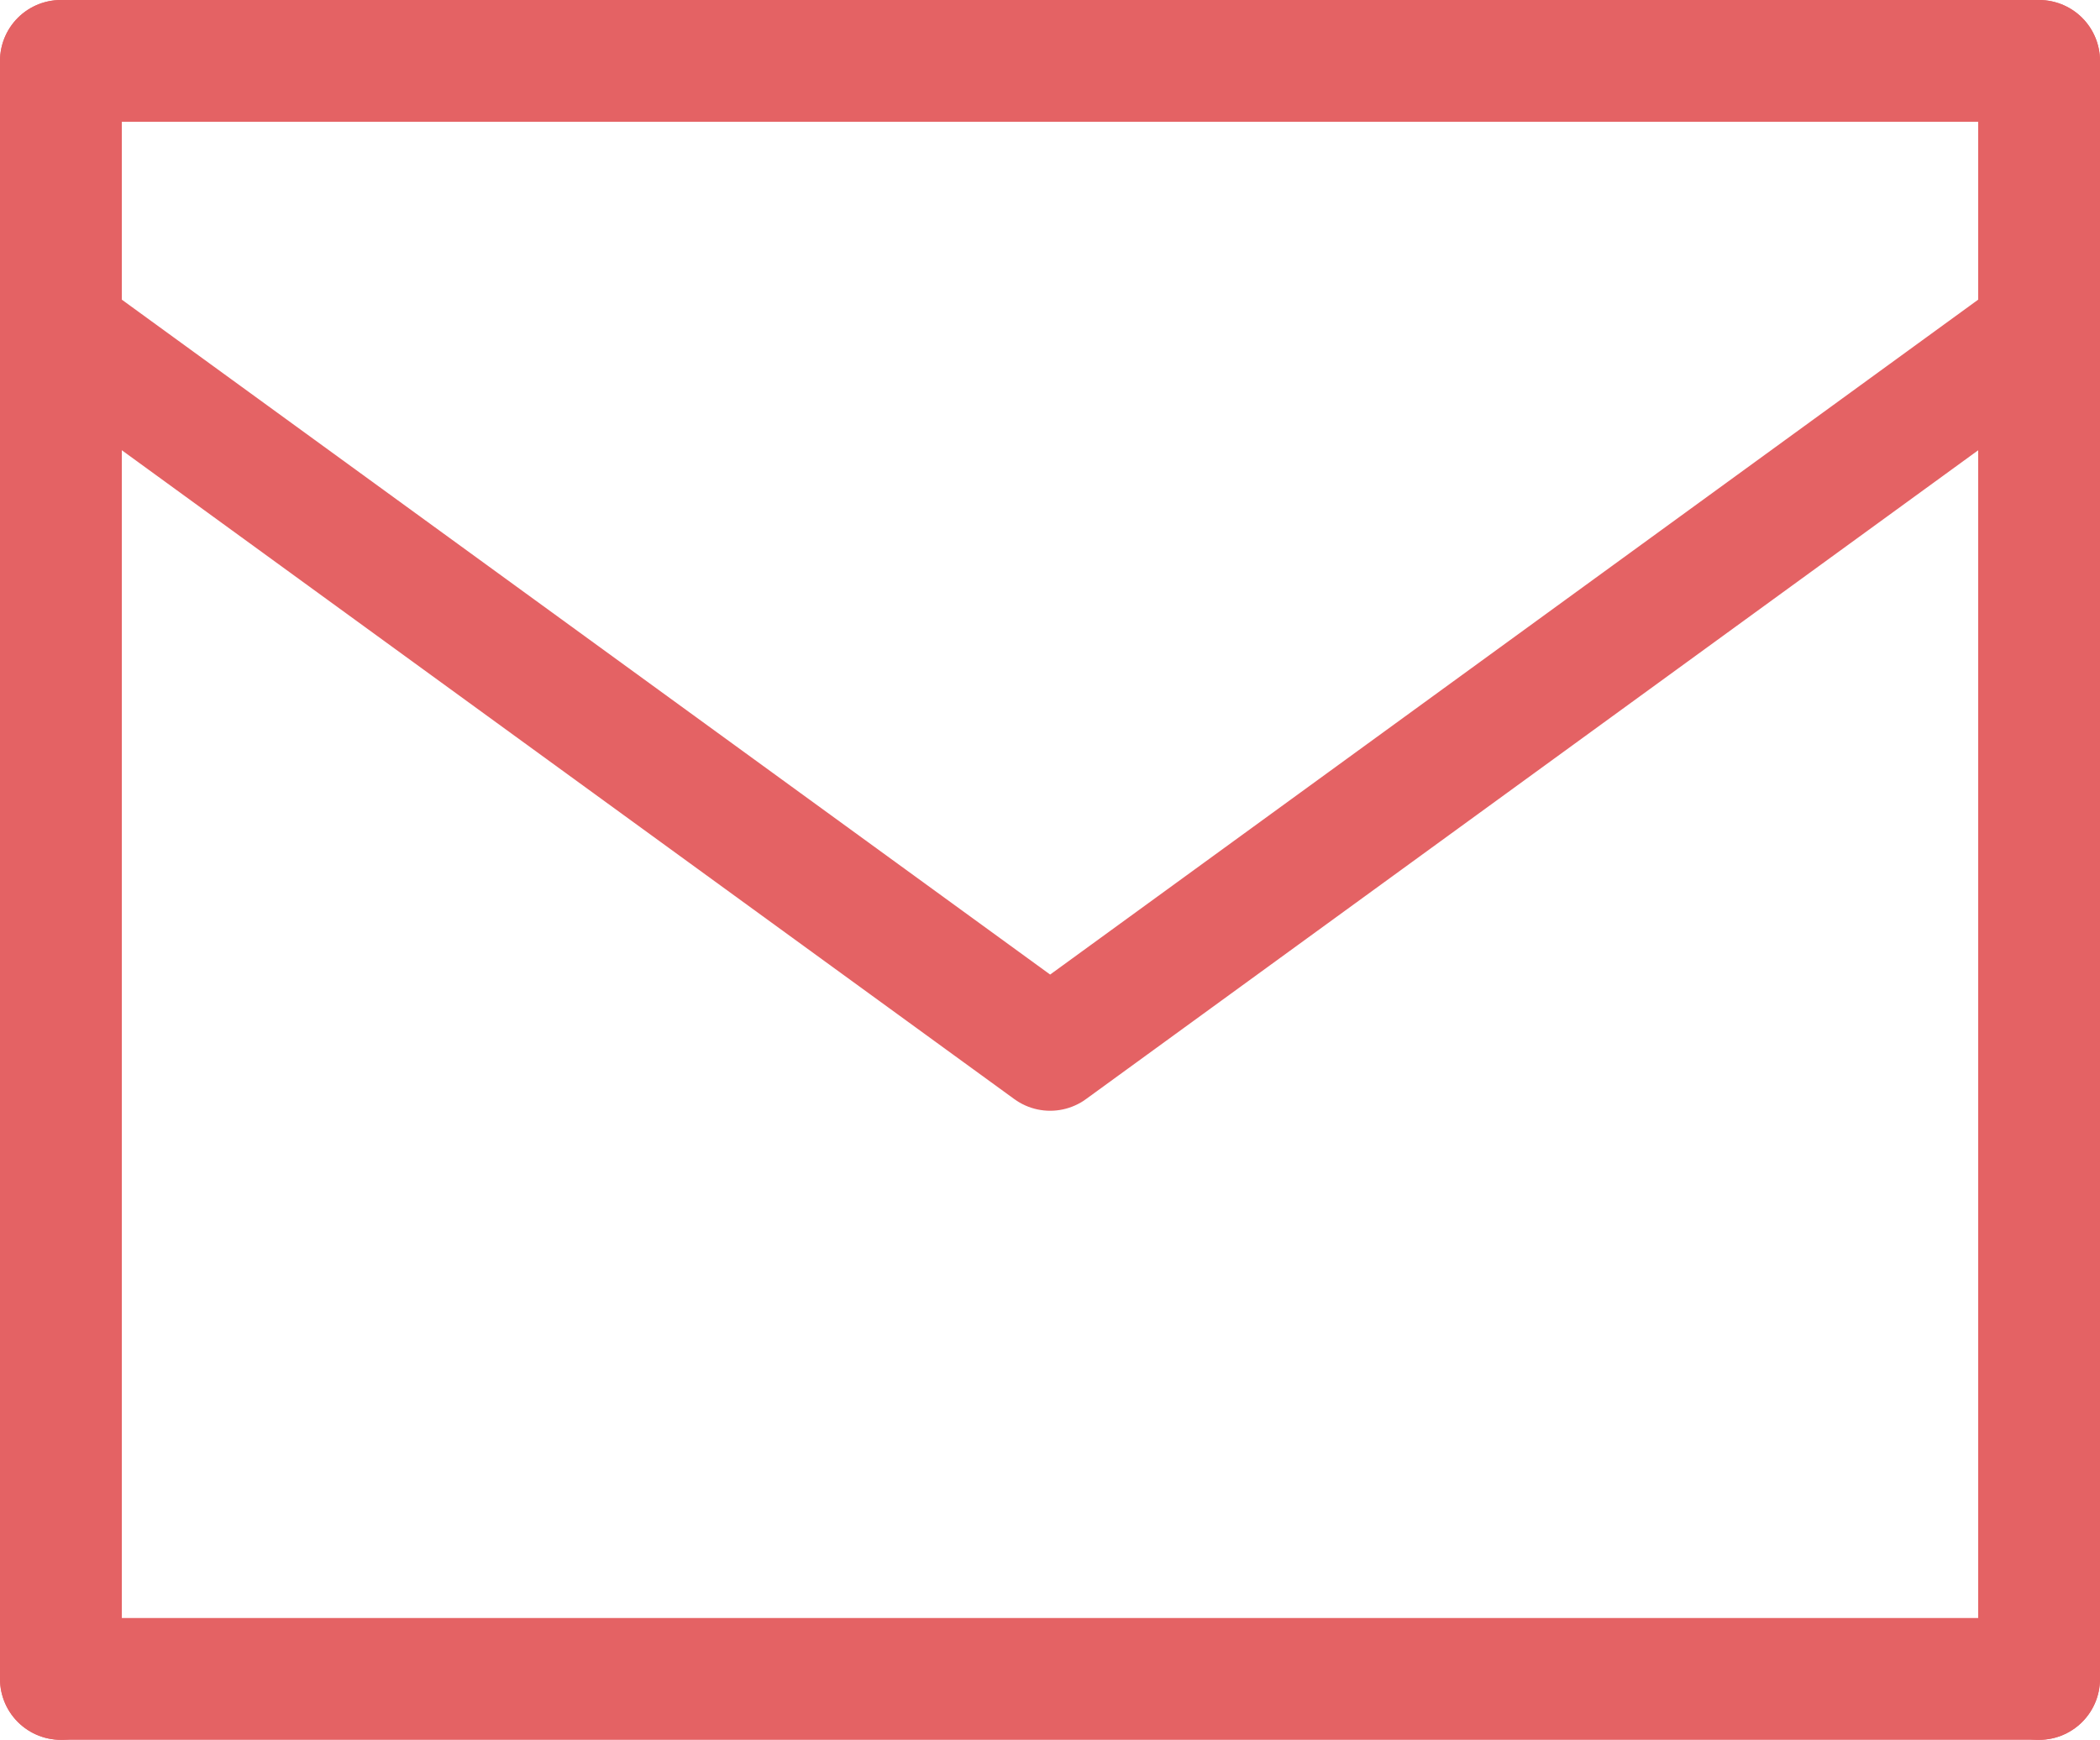
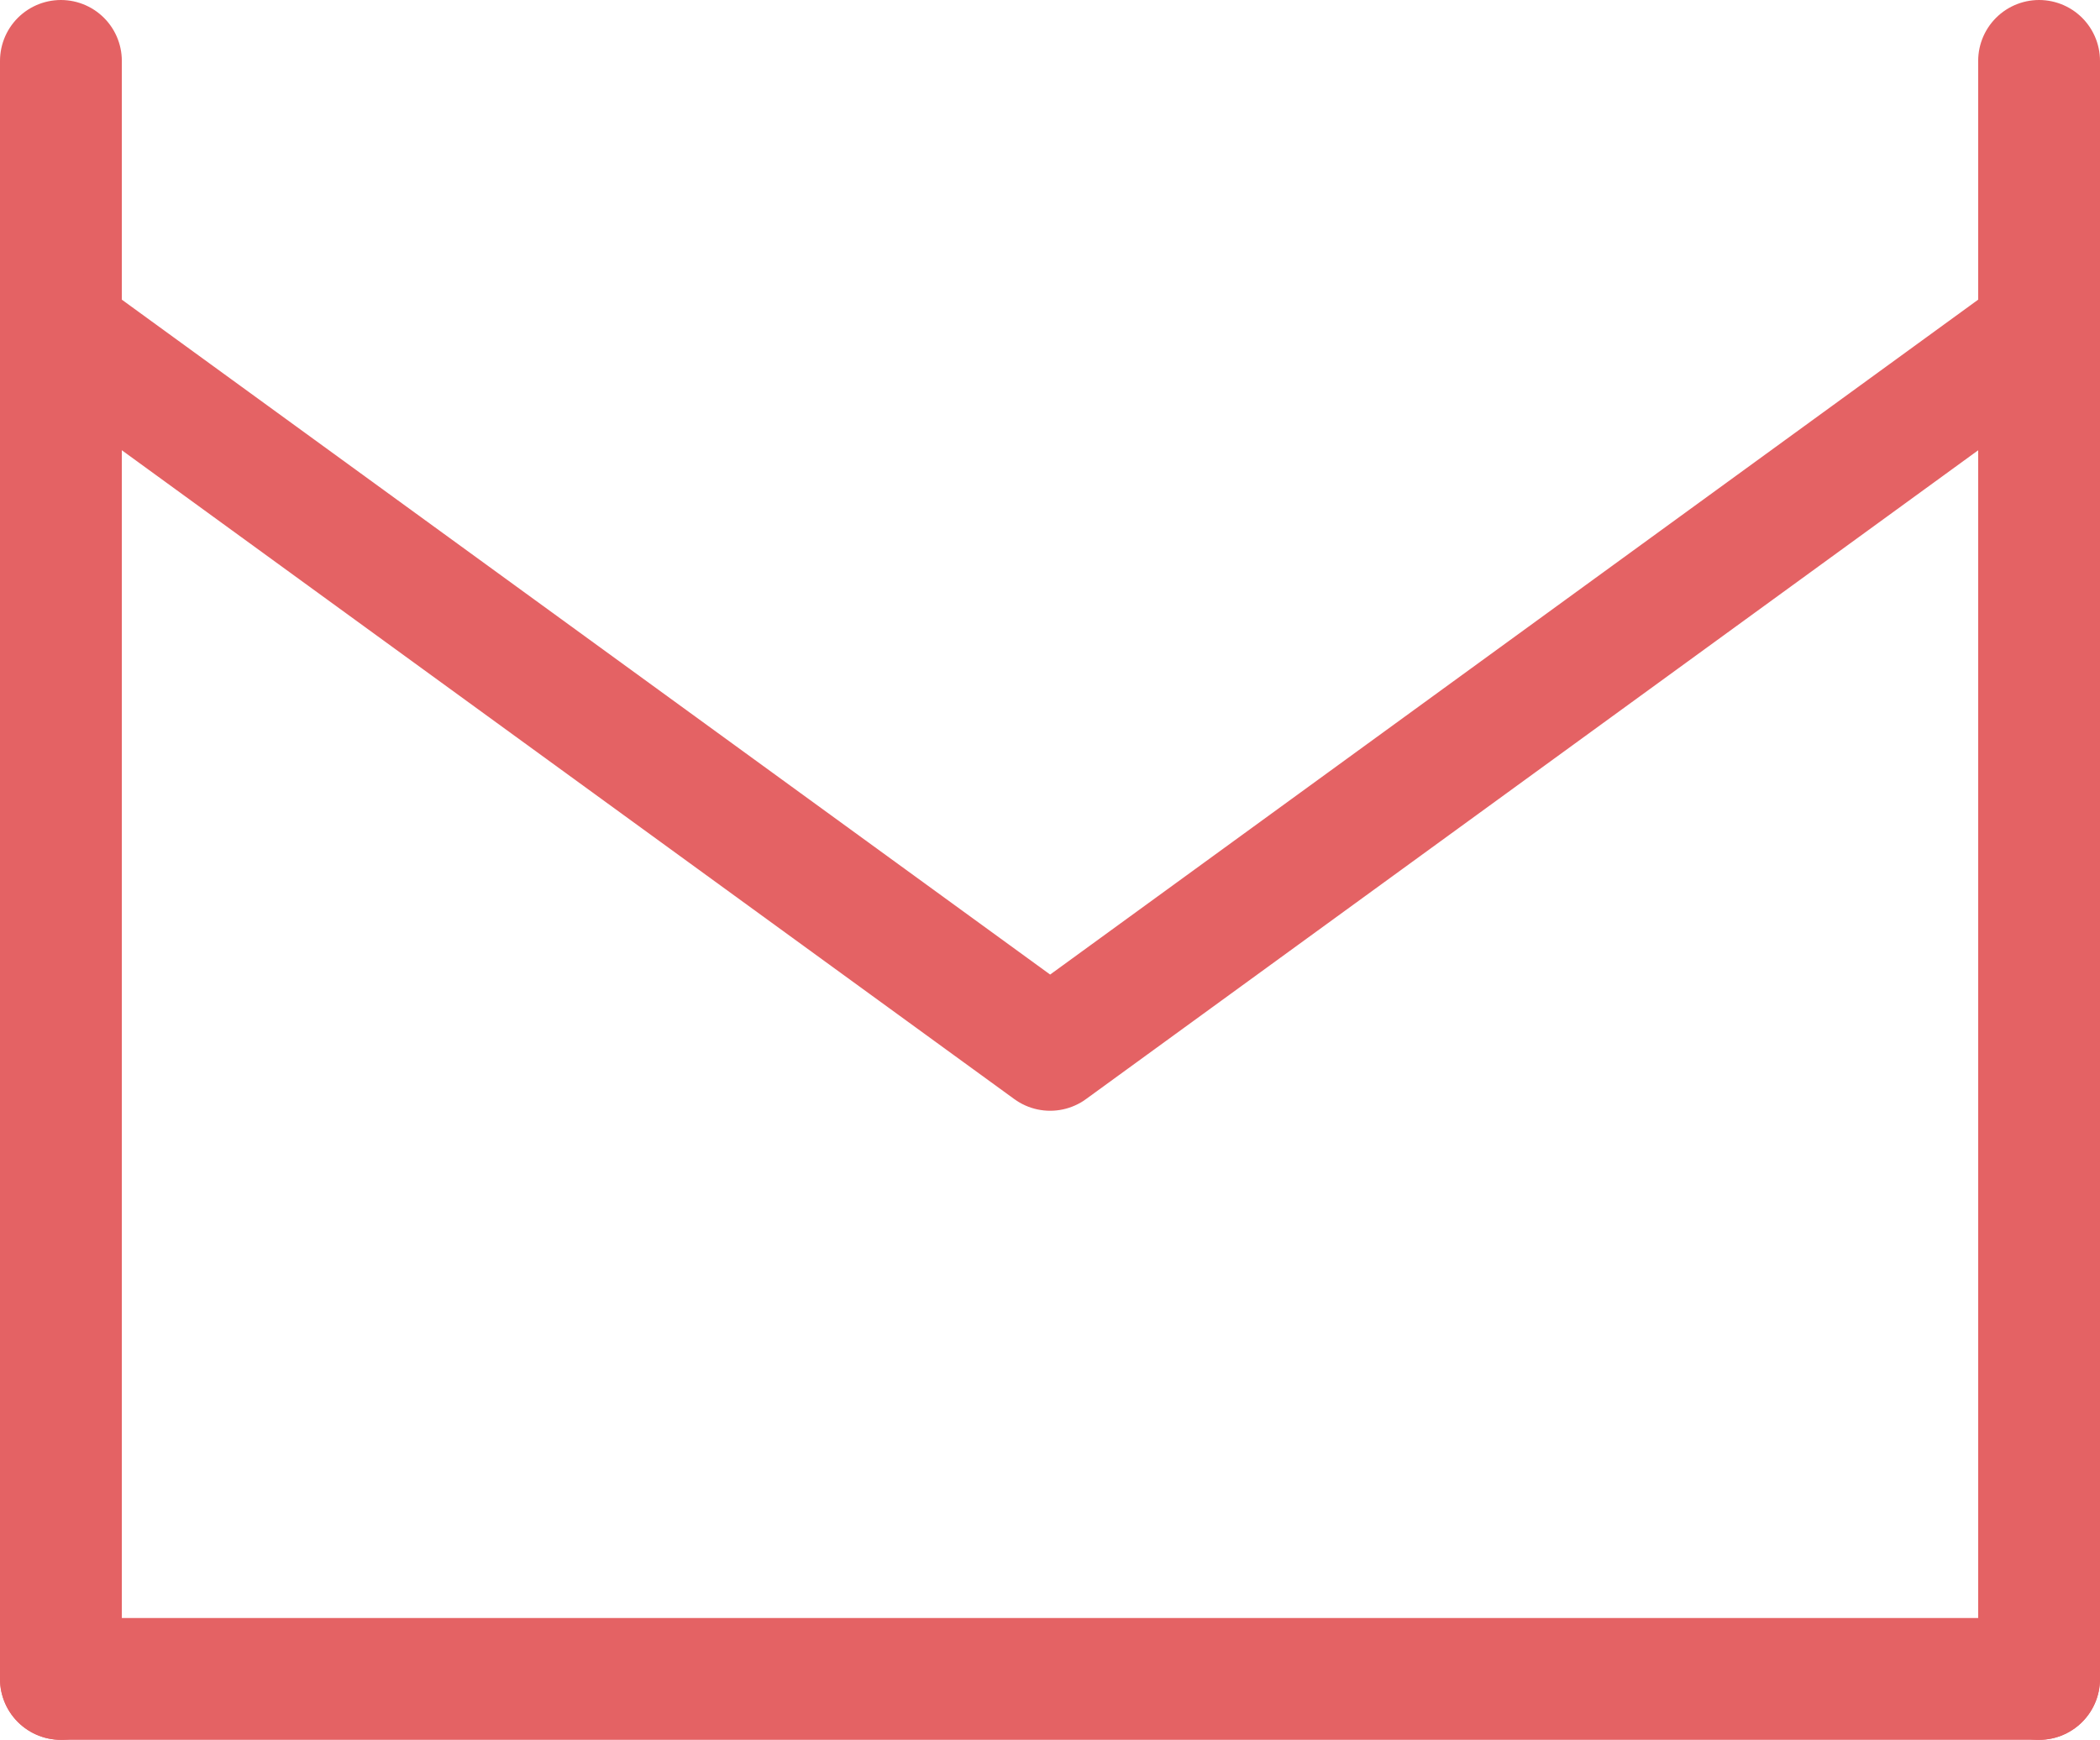
<svg xmlns="http://www.w3.org/2000/svg" viewBox="0 0 68.95 57.14">
  <defs>
    <style>.cls-1{fill:none;stroke:#e46264;stroke-linecap:round;stroke-linejoin:round;stroke-width:4px;}</style>
  </defs>
  <g id="图层_2" data-name="图层 2">
    <g id="Layer_1" data-name="Layer 1">
-       <line class="cls-1" x1="2" y1="2" x2="66.95" y2="2" />
      <line class="cls-1" x1="66.95" y1="55.14" x2="66.95" y2="2" />
      <line class="cls-1" x1="2" y1="2" x2="2" y2="55.14" />
      <line class="cls-1" x1="66.95" y1="55.14" x2="2" y2="55.14" />
      <polyline class="cls-1" points="66.95 10.86 34.48 34.48 2 10.86" />
    </g>
  </g>
</svg>